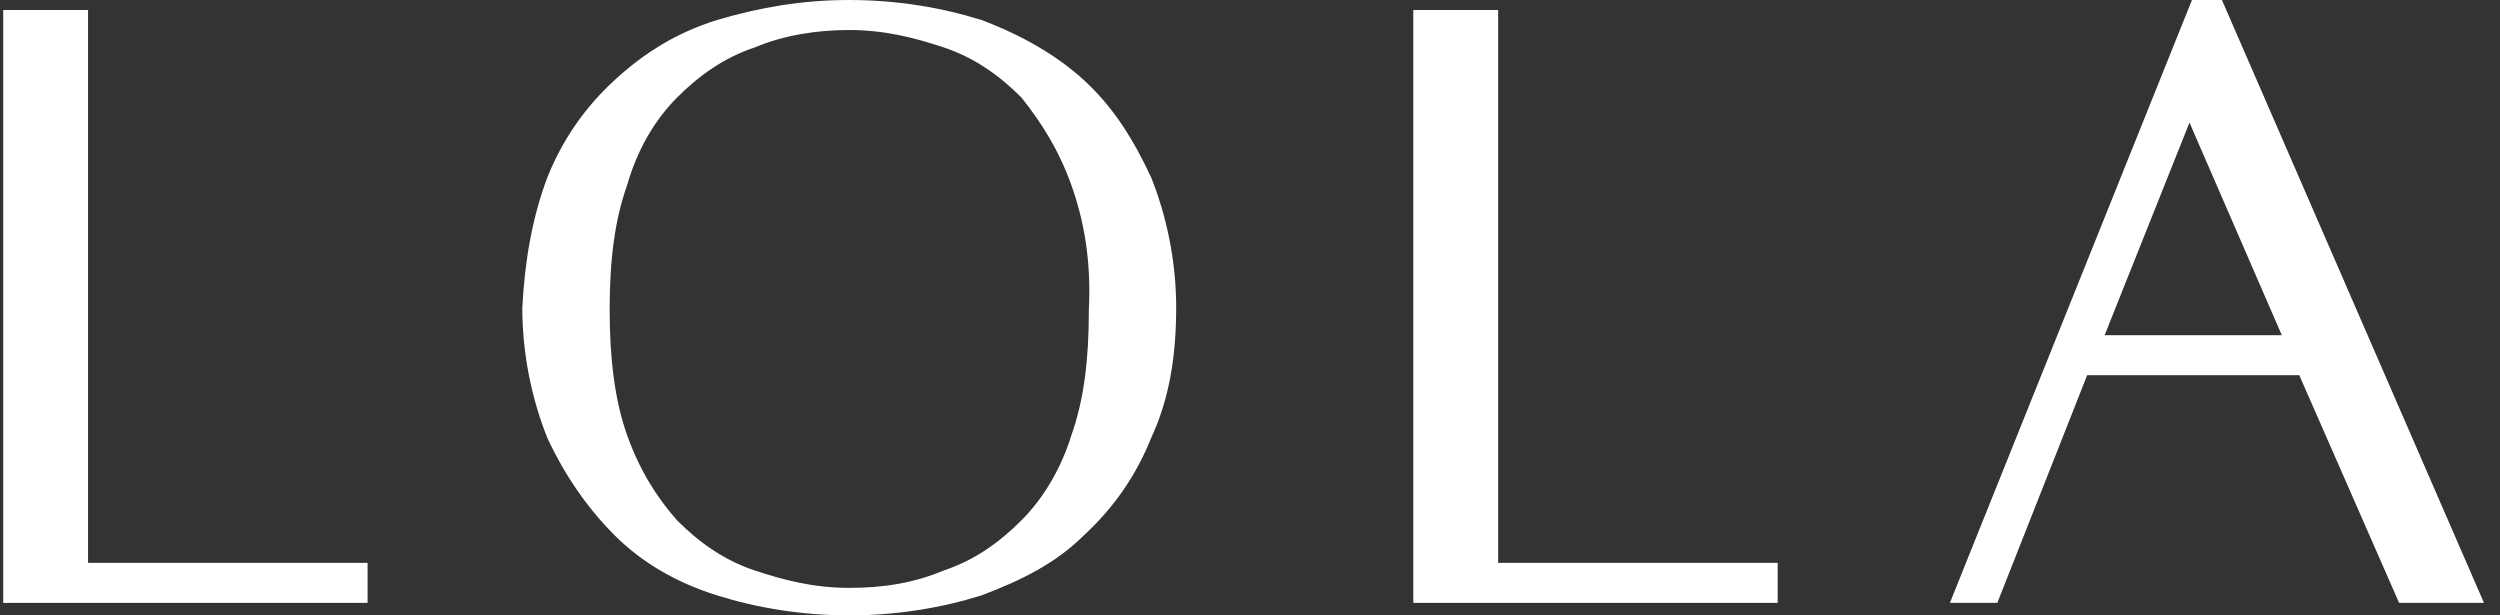
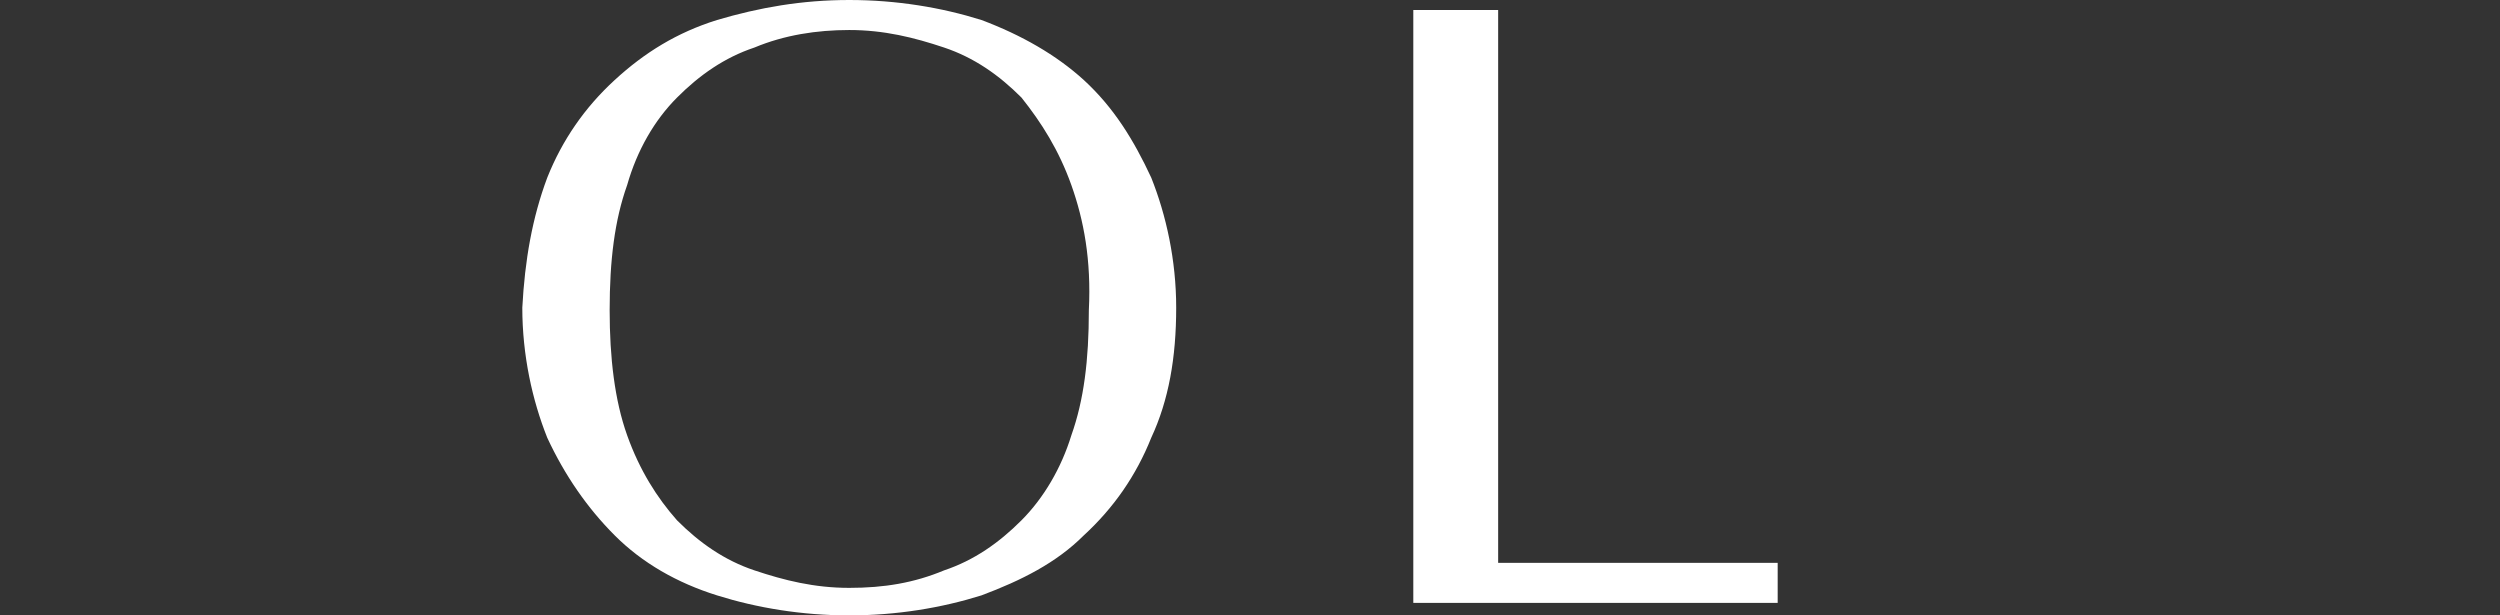
<svg xmlns="http://www.w3.org/2000/svg" width="130" height="32" viewBox="0 0 130 32" fill="none">
  <rect x="0" y="0" width="130" height="32" fill="#333333" stroke="none" />
-   <path d="M0.167 0.52H4.579V29.268H19.114V31.35H0.167V0.52Z" fill="white" />
  <path d="M73.492 0.52H77.904V29.268H92.439V31.35H73.492V0.52Z" fill="white" />
-   <path d="M129.167 31.35H124.754L119.563 19.512H108.532L103.86 31.35H101.394L113.982 0H115.54L129.167 31.35ZM109.44 17.431H118.655L113.853 6.374L109.44 17.431Z" fill="white" />
  <path d="M28.458 9.236C29.236 7.285 30.404 5.593 31.962 4.163C33.519 2.732 35.206 1.691 37.283 1.041C39.489 0.39 41.695 0 44.161 0C46.627 0 48.963 0.39 51.039 1.041C53.116 1.821 54.933 2.862 56.36 4.163C57.918 5.593 58.956 7.285 59.864 9.236C60.643 11.187 61.162 13.528 61.162 16C61.162 18.602 60.773 20.813 59.864 22.764C59.086 24.715 57.918 26.407 56.36 27.837C54.933 29.268 53.116 30.179 51.039 30.959C48.963 31.61 46.627 32 44.161 32C41.695 32 39.359 31.61 37.283 30.959C35.206 30.309 33.389 29.268 31.962 27.837C30.534 26.407 29.366 24.715 28.458 22.764C27.679 20.813 27.16 18.471 27.16 16C27.29 13.528 27.679 11.317 28.458 9.236ZM55.711 9.626C55.062 7.805 54.154 6.374 53.116 5.073C51.948 3.902 50.65 2.992 49.093 2.472C47.535 1.951 45.978 1.561 44.161 1.561C42.474 1.561 40.787 1.821 39.23 2.472C37.672 2.992 36.374 3.902 35.206 5.073C34.038 6.244 33.13 7.805 32.611 9.626C31.962 11.447 31.702 13.528 31.702 16.13C31.702 18.602 31.962 20.813 32.611 22.634C33.26 24.455 34.168 25.886 35.206 27.057C36.374 28.228 37.672 29.138 39.23 29.659C40.787 30.179 42.344 30.569 44.161 30.569C45.978 30.569 47.535 30.309 49.093 29.659C50.65 29.138 51.948 28.228 53.116 27.057C54.284 25.886 55.192 24.325 55.711 22.634C56.36 20.813 56.62 18.732 56.62 16.13C56.75 13.528 56.36 11.447 55.711 9.626Z" fill="white" />
</svg>